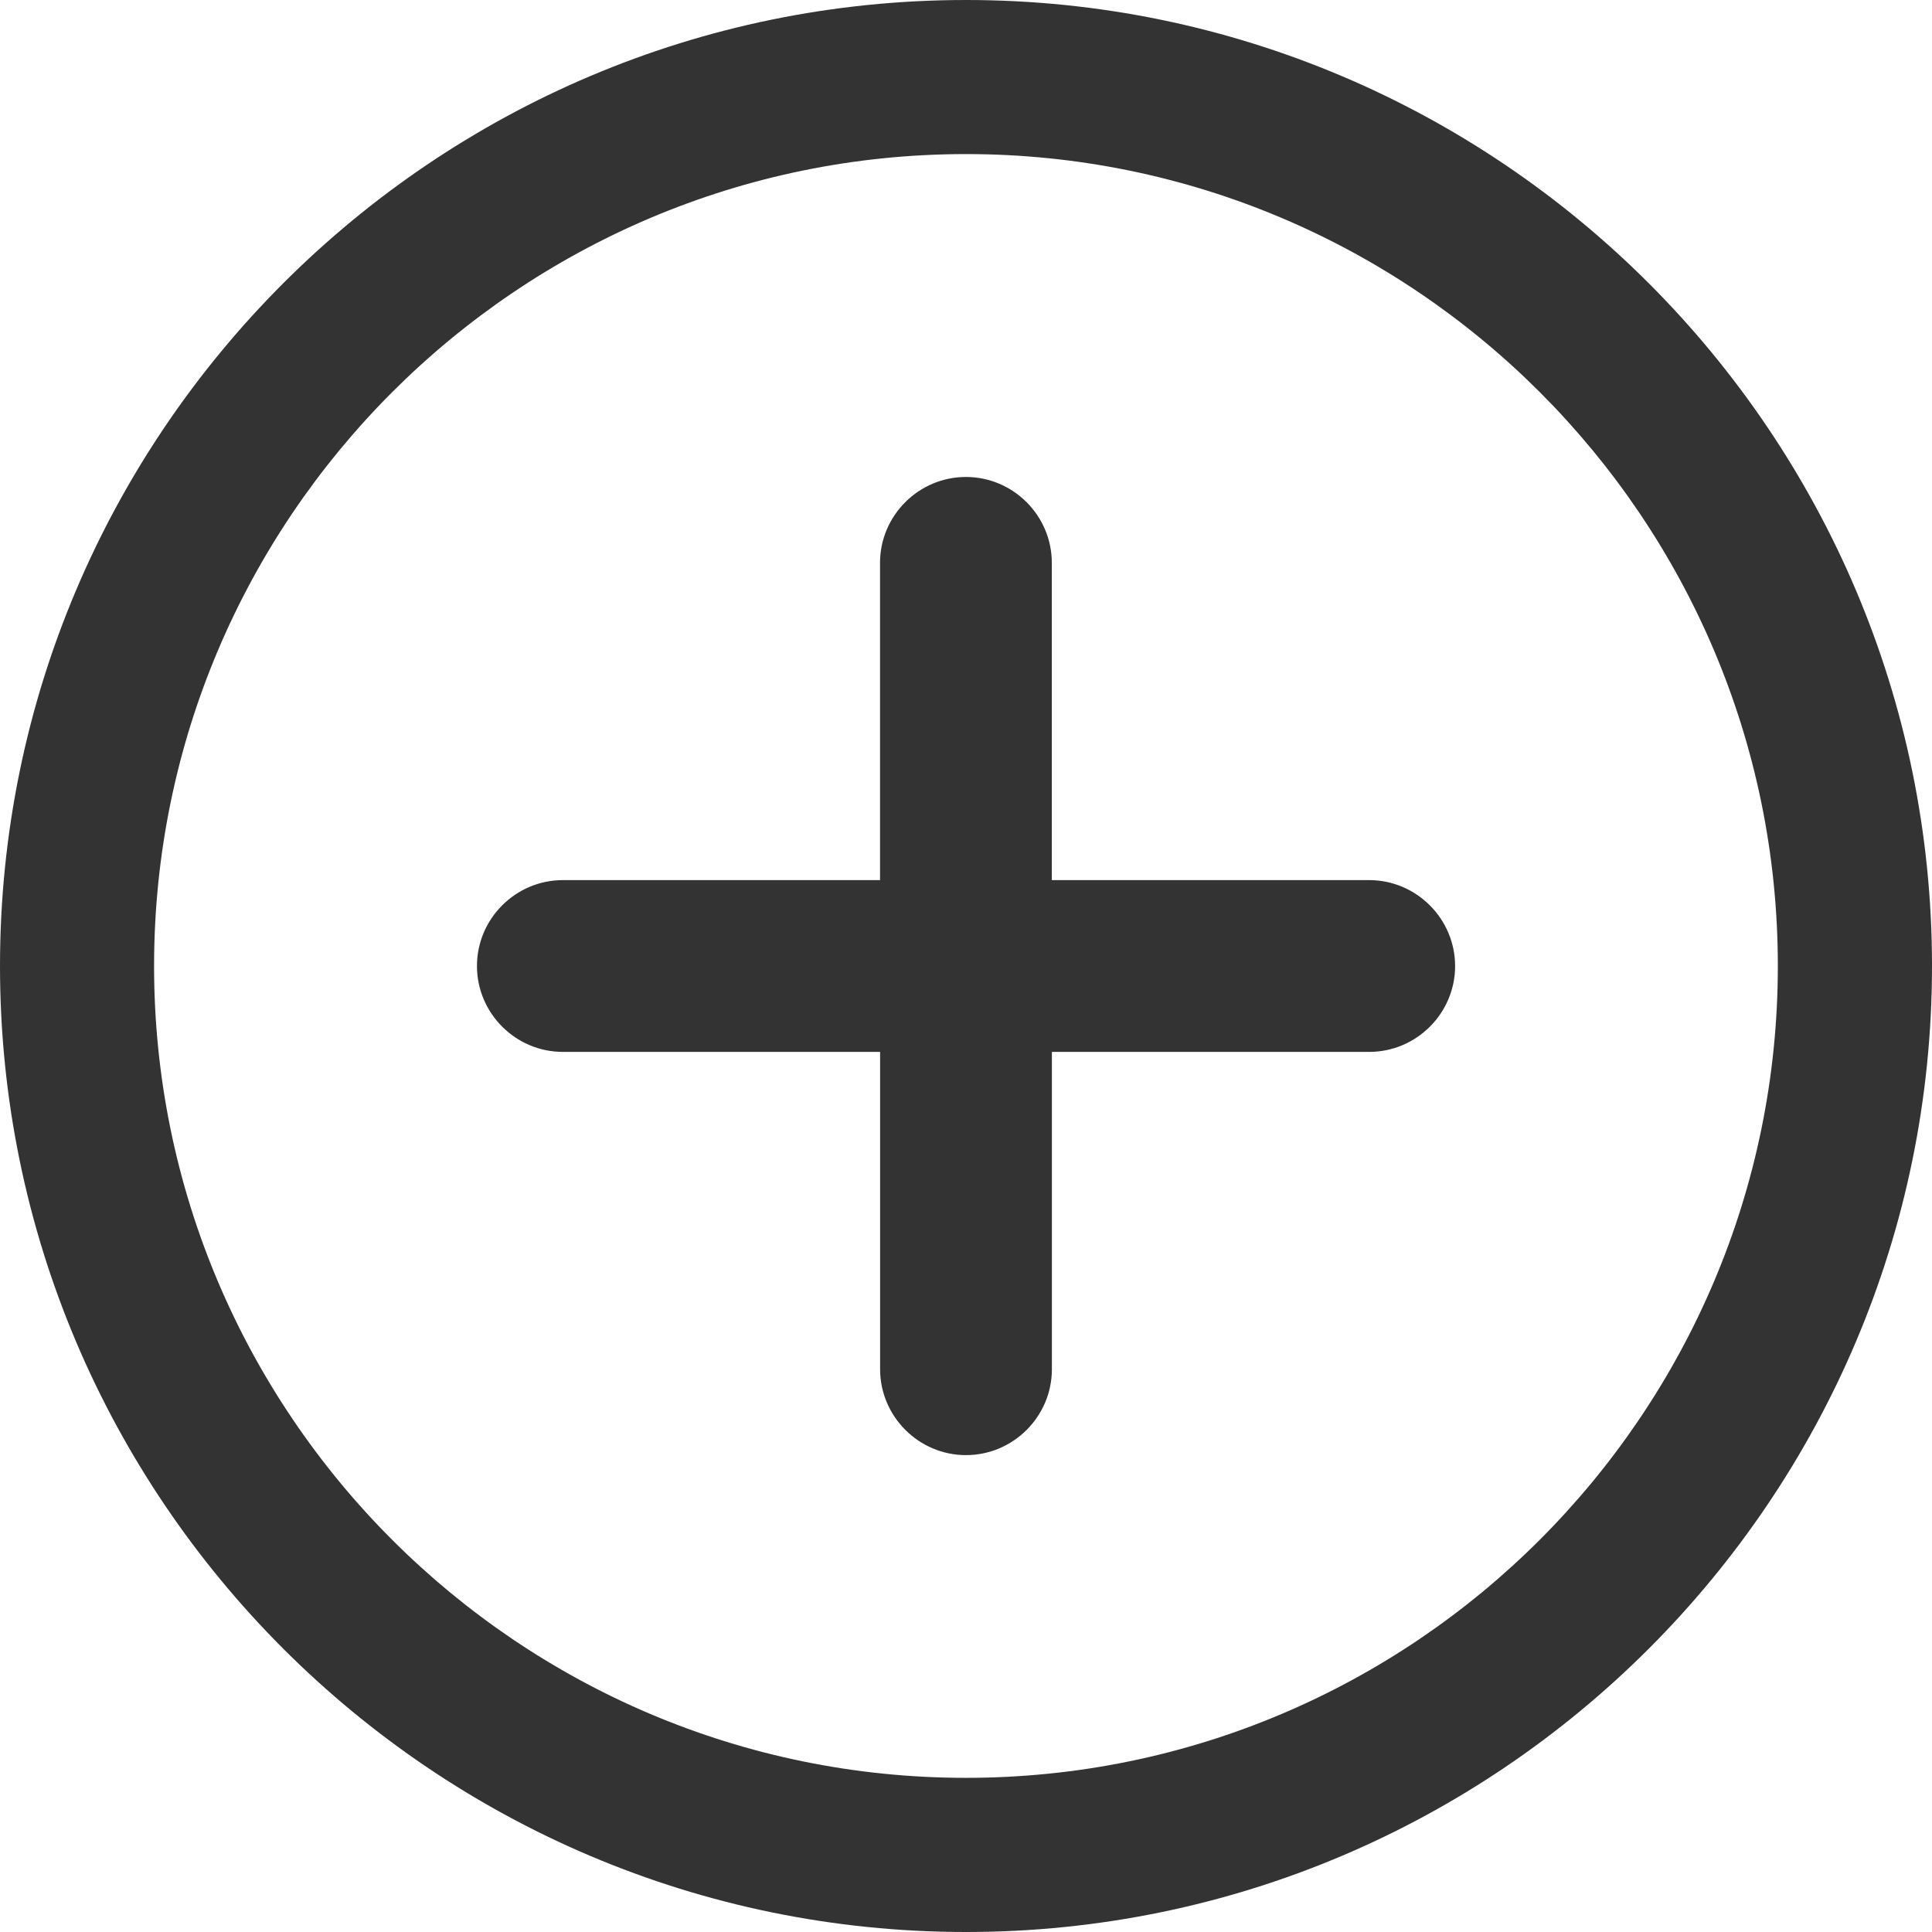
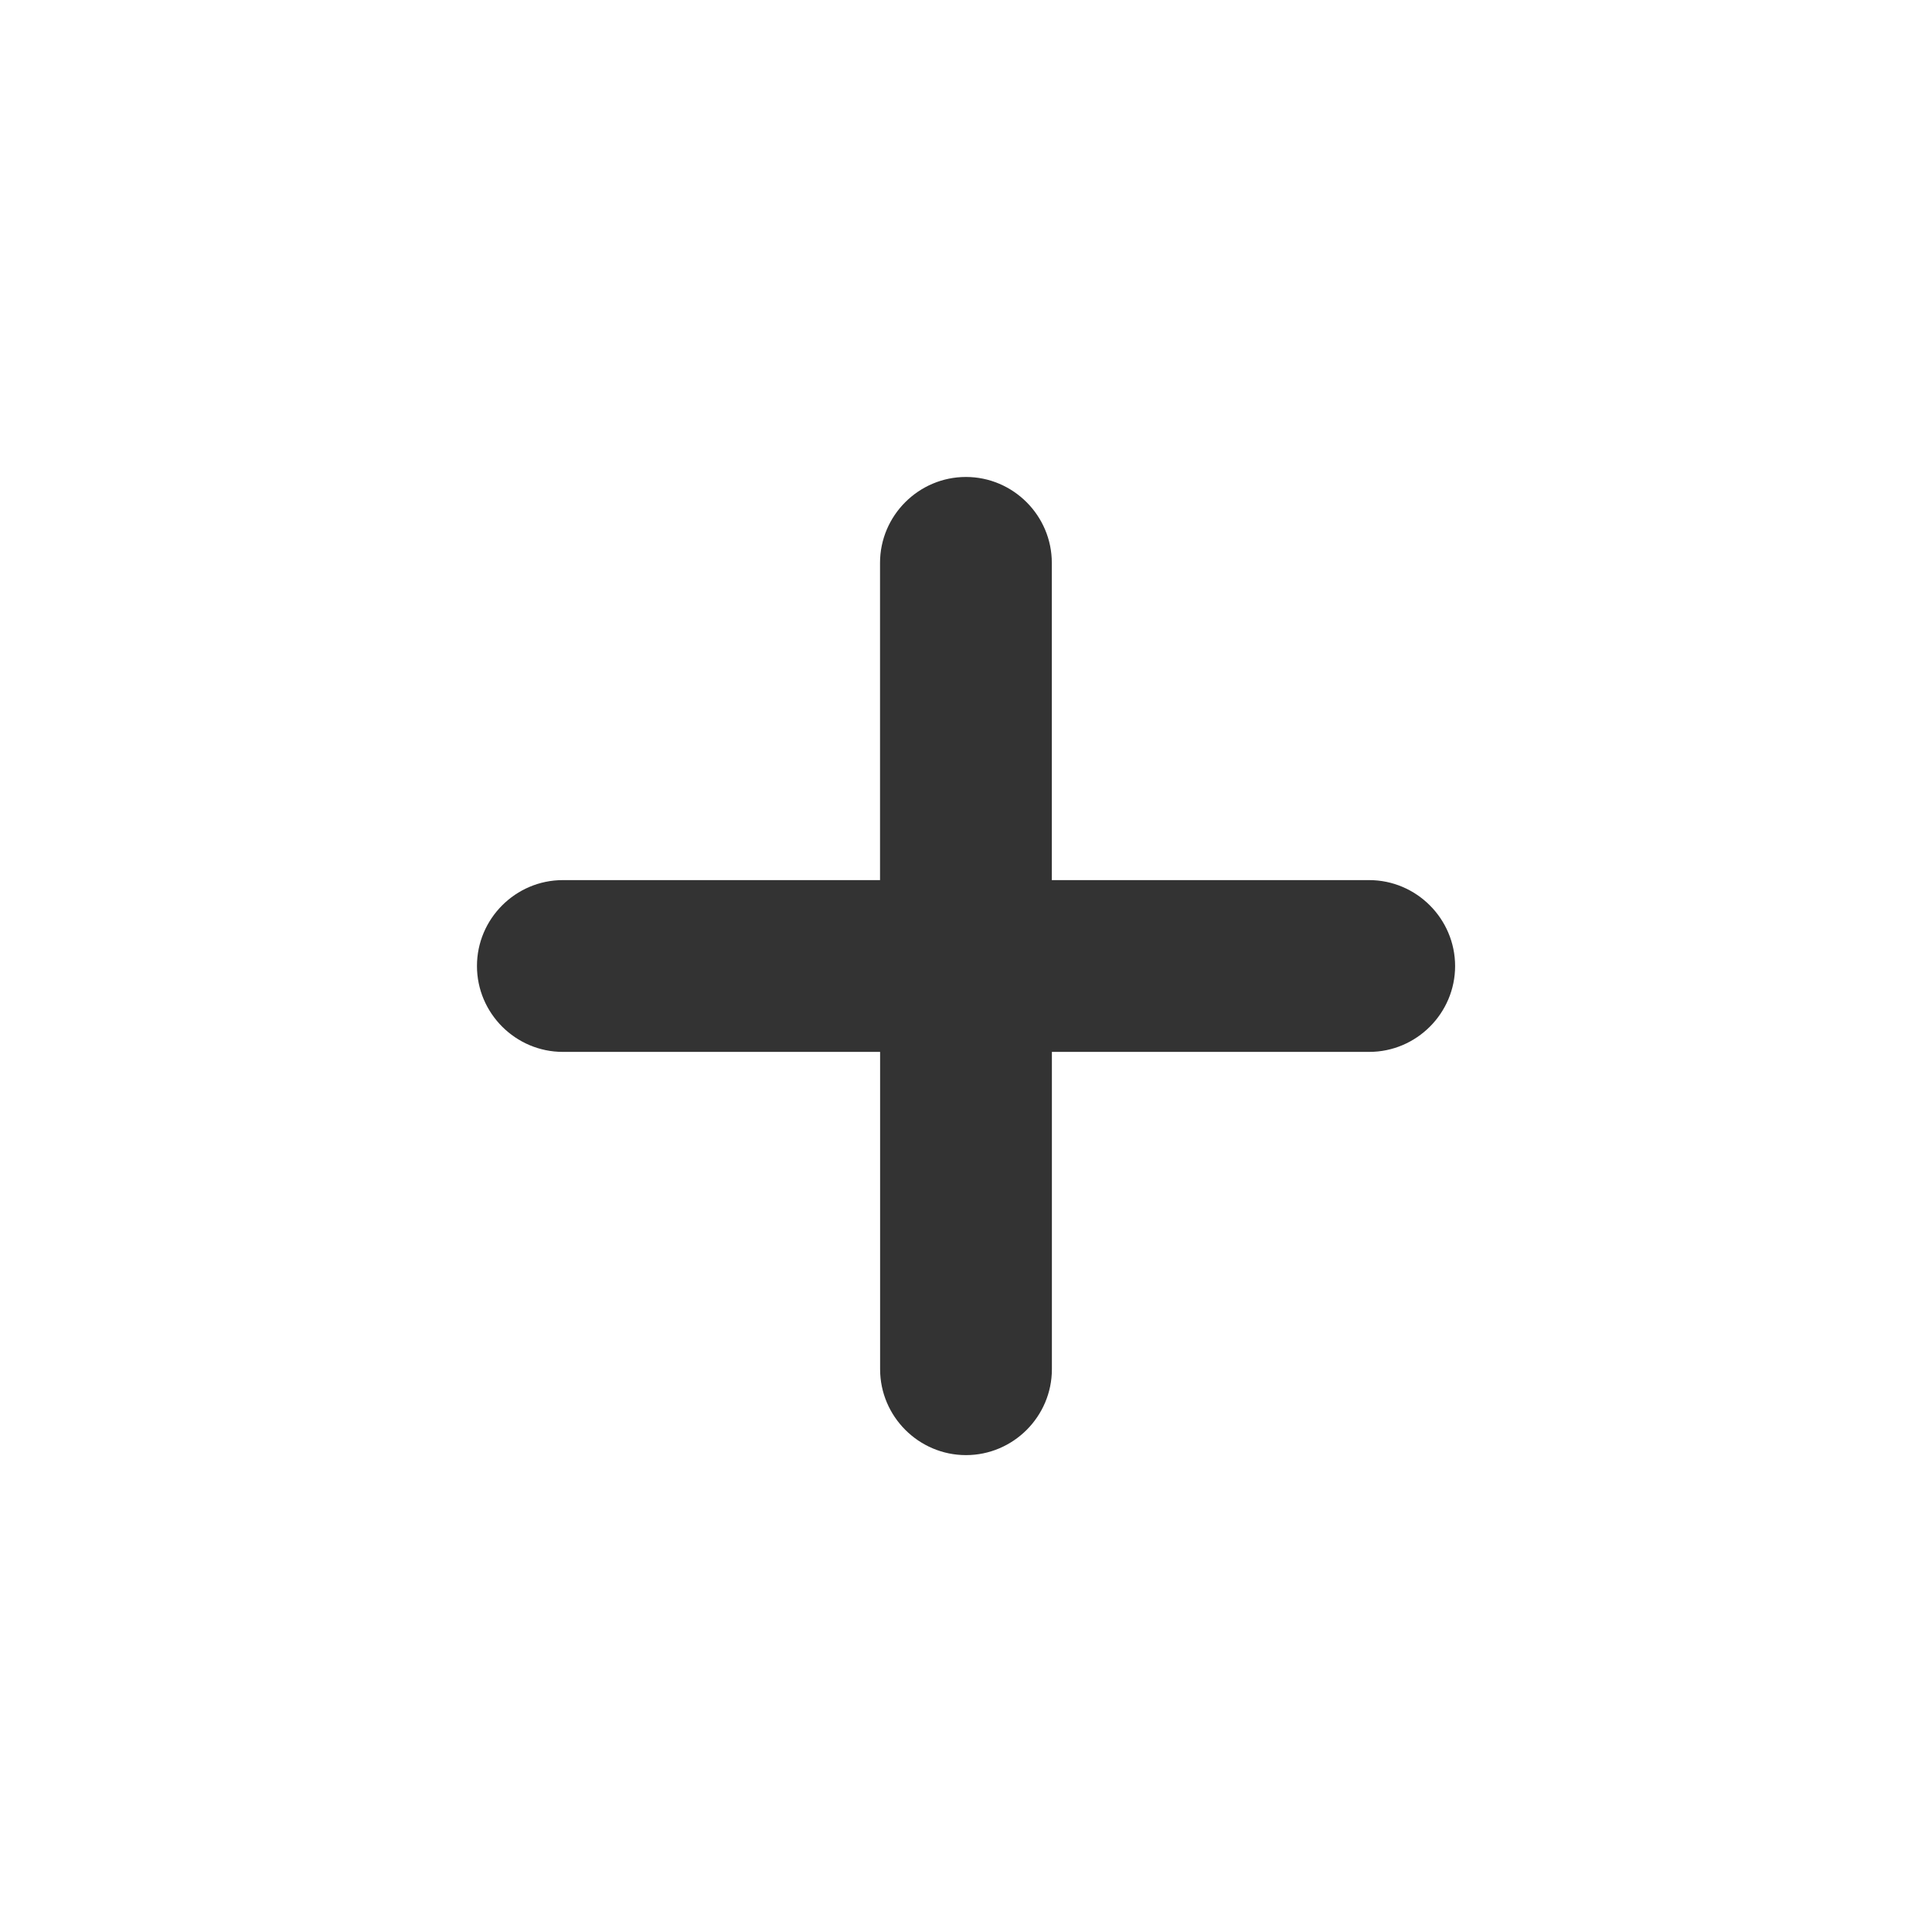
<svg xmlns="http://www.w3.org/2000/svg" version="1.1" id="Layer_1" x="0px" y="0px" width="24px" height="24px" viewBox="0 0 24 24" style="enable-background:new 0 0 24 24;" xml:space="preserve">
  <style type="text/css">
	.st0{fill:#333333;}
</style>
  <g>
-     <path class="st0" d="M12.001,24C5.383,24,0,18.616,0,12C0,5.383,5.383,0,12.001,0C18.617,0,24,5.383,24,12   C24,18.616,18.617,24,12.001,24z M12.001,1.914C6.439,1.914,1.914,6.439,1.914,12   c0,5.561,4.524,10.085,10.086,10.085c5.561,0,10.085-4.524,10.085-10.085C22.086,6.439,17.561,1.914,12.001,1.914z" />
-   </g>
+     </g>
  <path class="st0" d="M17.008,10.933h-3.942V6.992c0-0.587-0.48-1.067-1.067-1.067c-0.587,0-1.067,0.48-1.067,1.067  v3.941H6.992c-0.587,0-1.067,0.48-1.067,1.067c0,0.587,0.48,1.067,1.067,1.067h3.941v3.942  c0,0.587,0.48,1.067,1.067,1.067c0.587,0,1.067-0.48,1.067-1.067v-3.942h3.942c0.587,0,1.067-0.48,1.067-1.067  C18.075,11.413,17.595,10.933,17.008,10.933z" />
</svg>